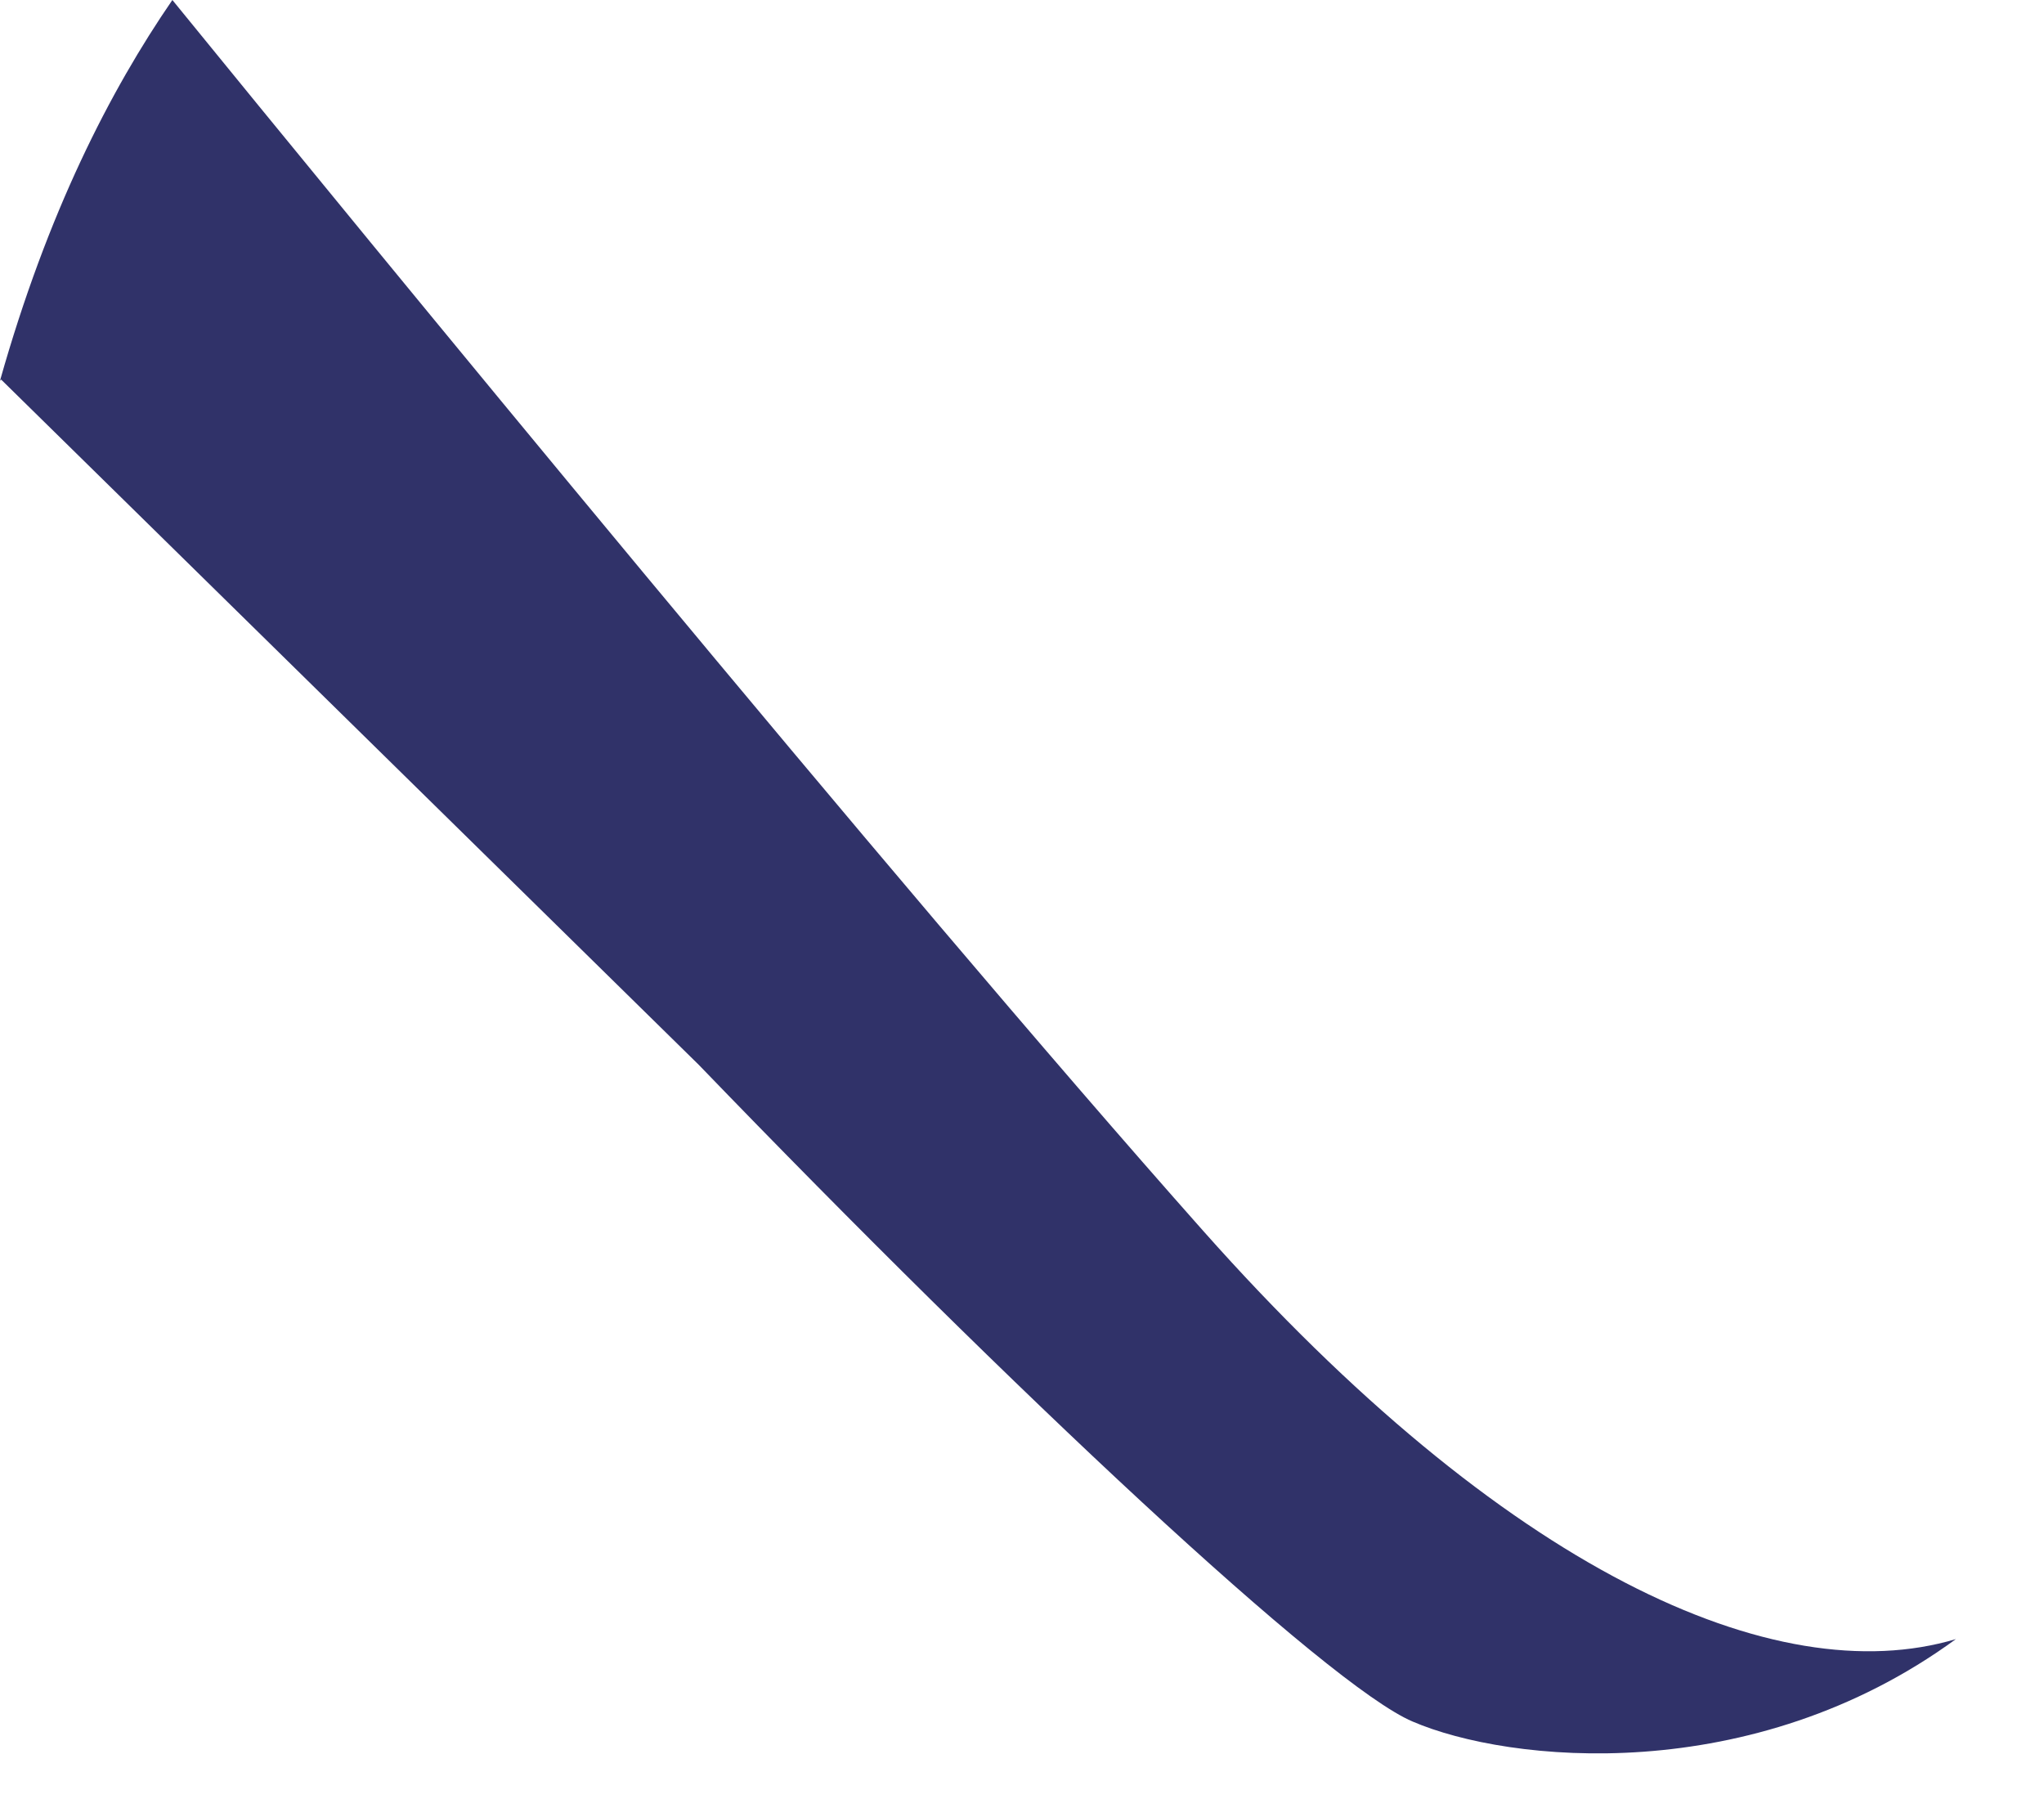
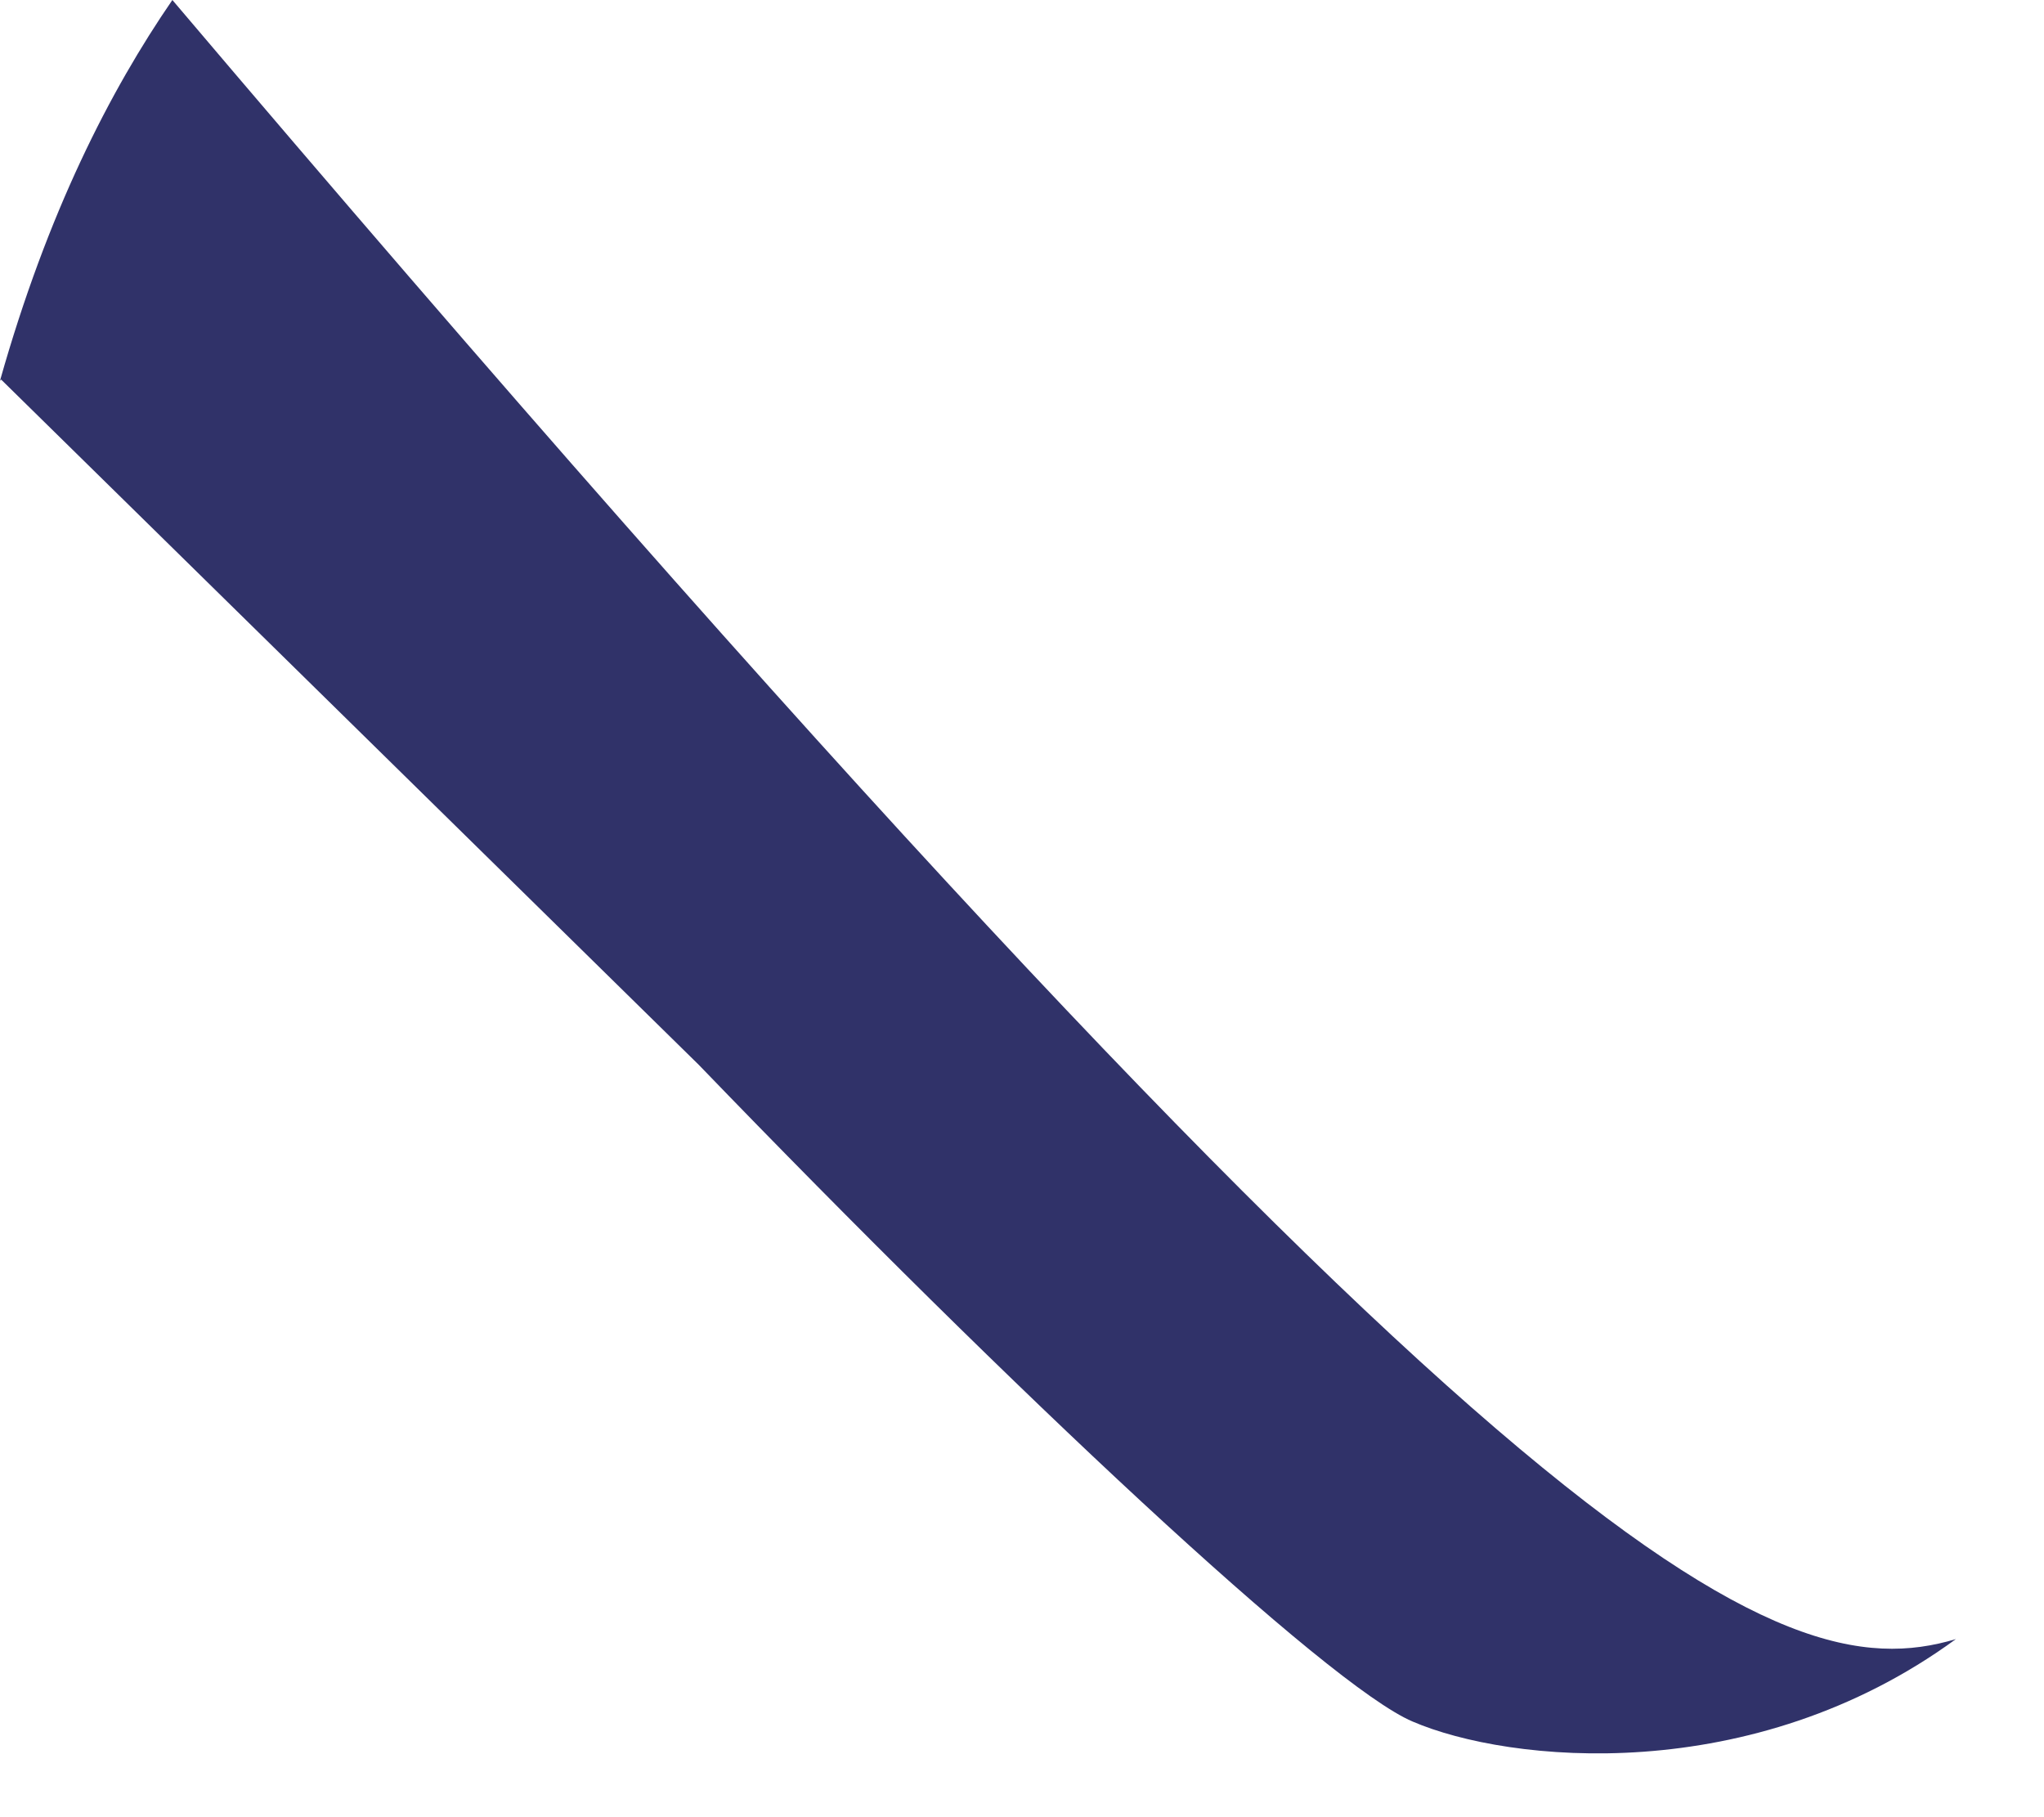
<svg xmlns="http://www.w3.org/2000/svg" fill="none" height="100%" overflow="visible" preserveAspectRatio="none" style="display: block;" viewBox="0 0 9 8" width="100%">
-   <path d="M0 1.676C0.209 0.936 0.484 0.4 0.759 0C1.597 1.029 3.934 3.883 5.298 5.419C6.625 6.913 7.816 7.453 8.612 7.216C7.714 7.872 6.643 7.761 6.22 7.579C5.847 7.421 4.465 6.127 3.077 4.688L0.005 1.671L0 1.676Z" fill="#303269" id="Vector" />
+   <path d="M0 1.676C0.209 0.936 0.484 0.4 0.759 0C6.625 6.913 7.816 7.453 8.612 7.216C7.714 7.872 6.643 7.761 6.22 7.579C5.847 7.421 4.465 6.127 3.077 4.688L0.005 1.671L0 1.676Z" fill="#303269" id="Vector" />
</svg>